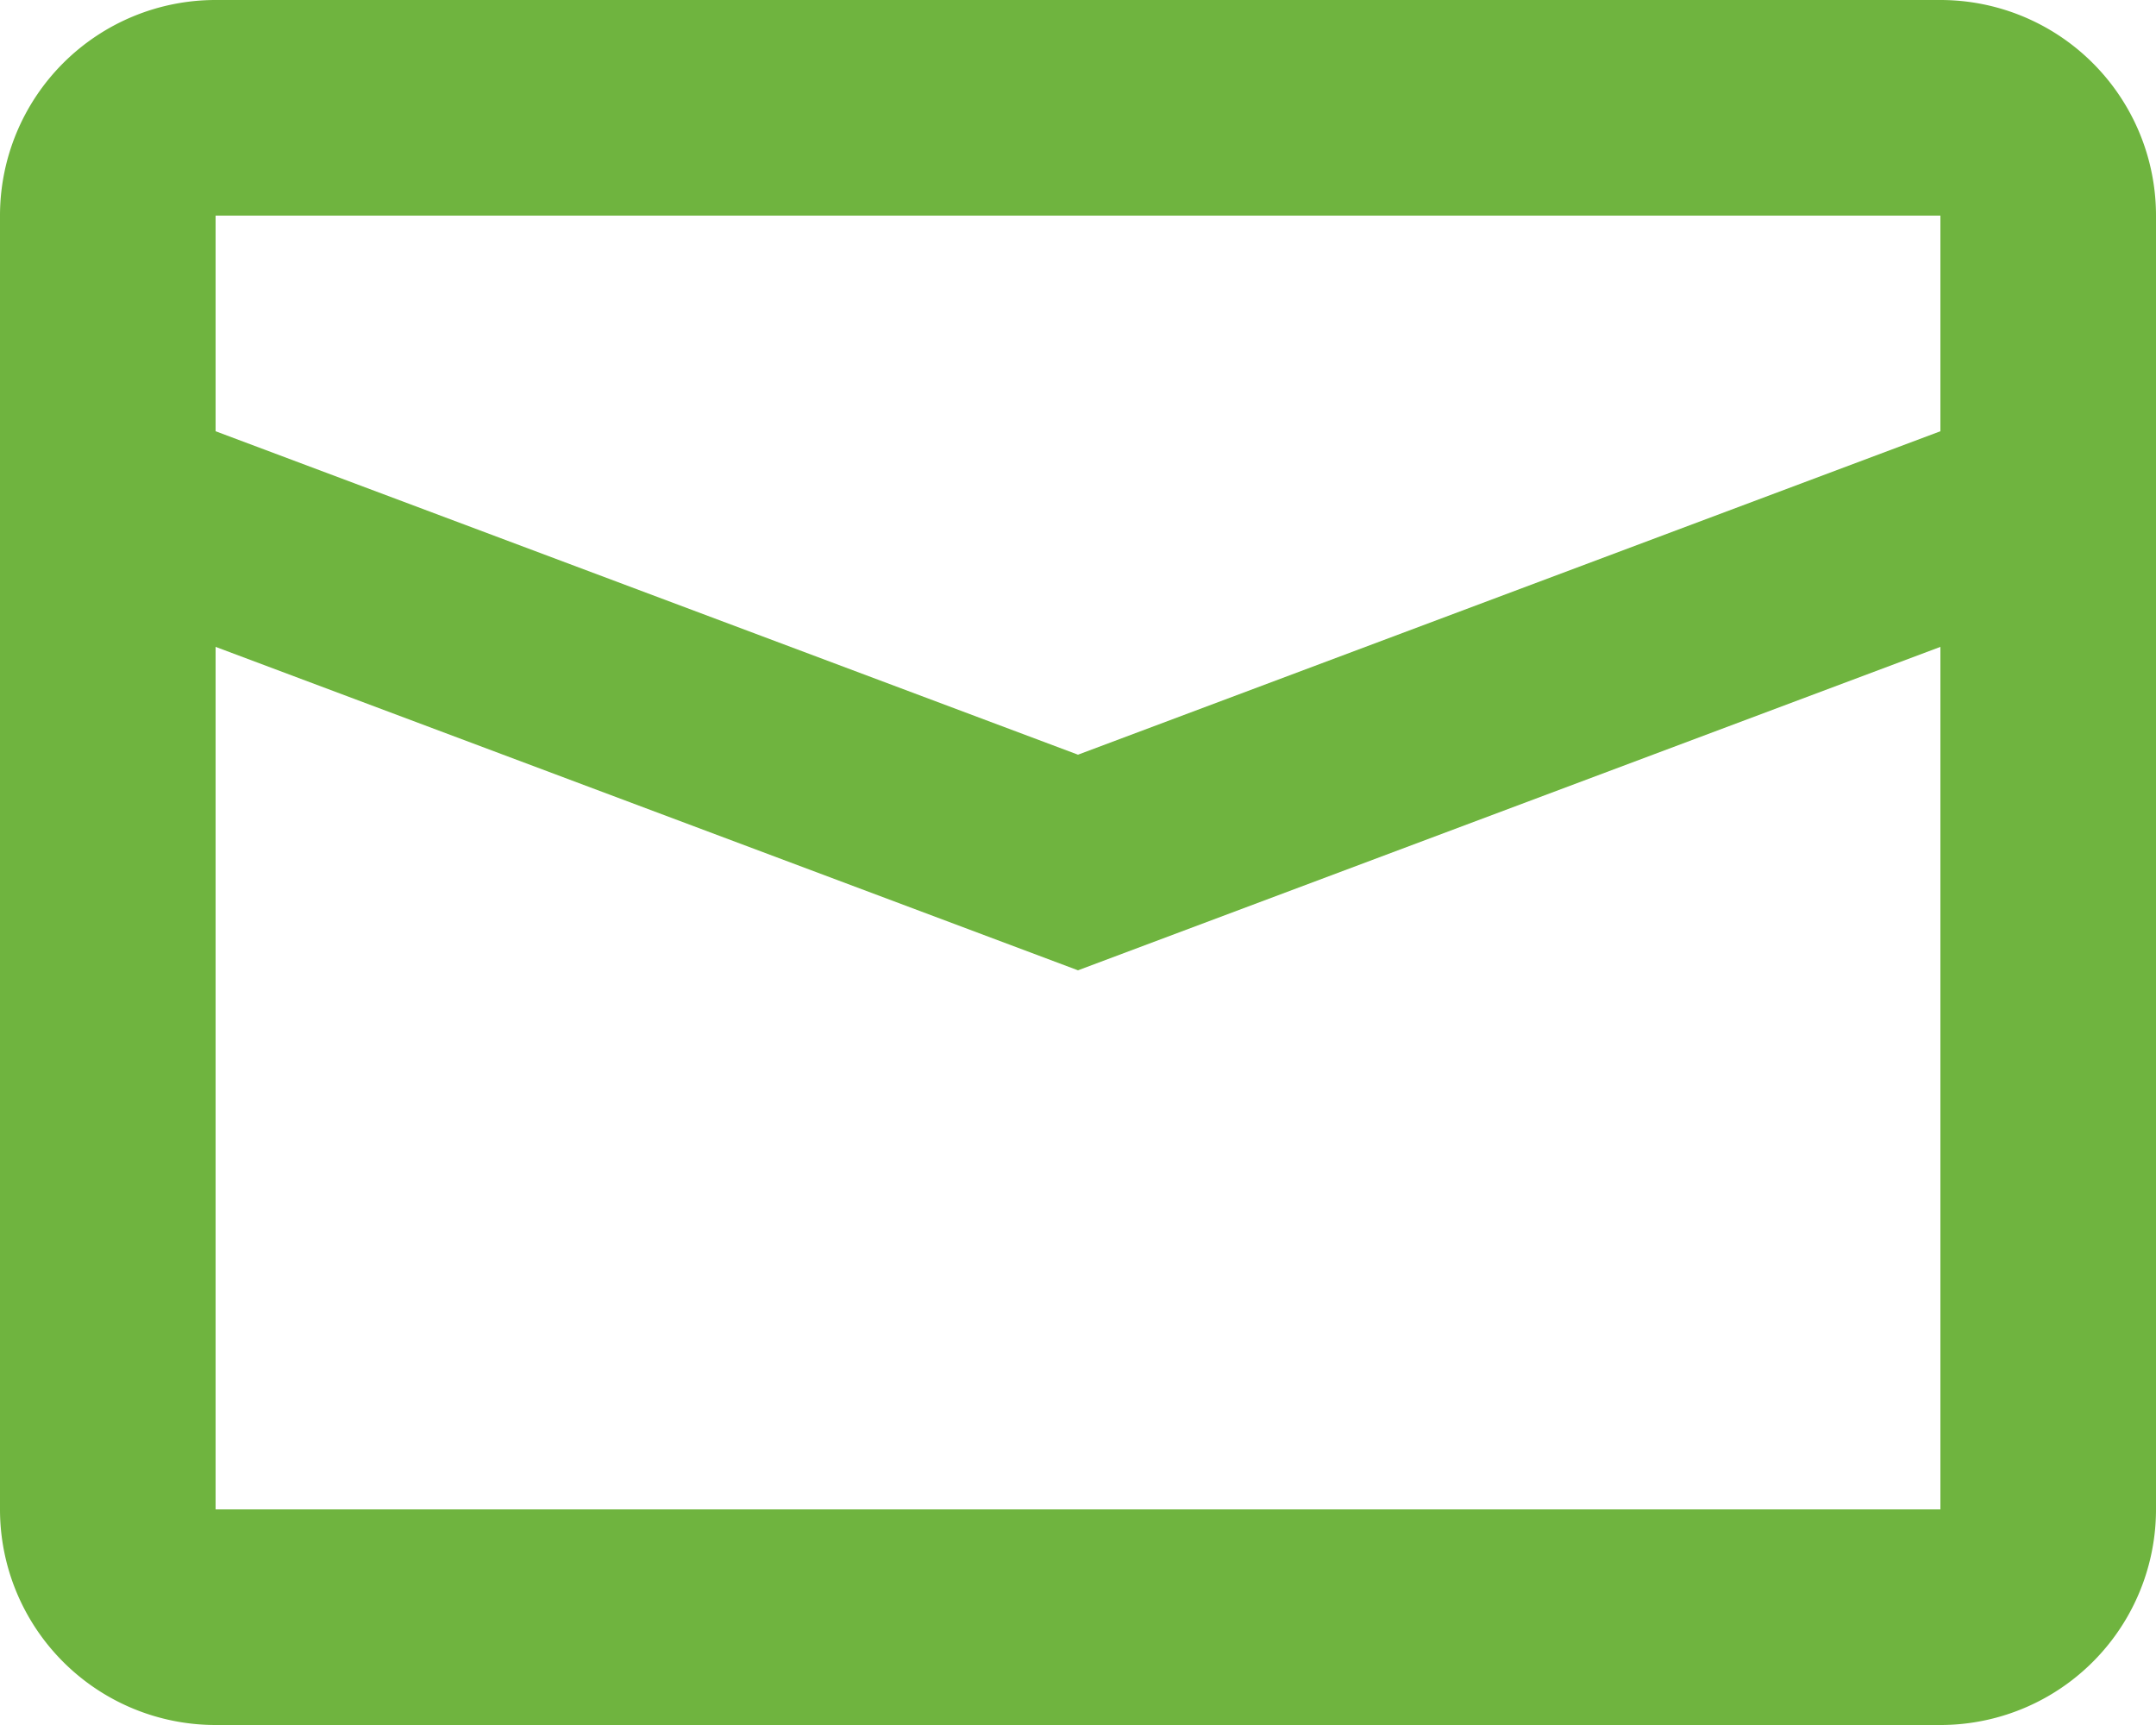
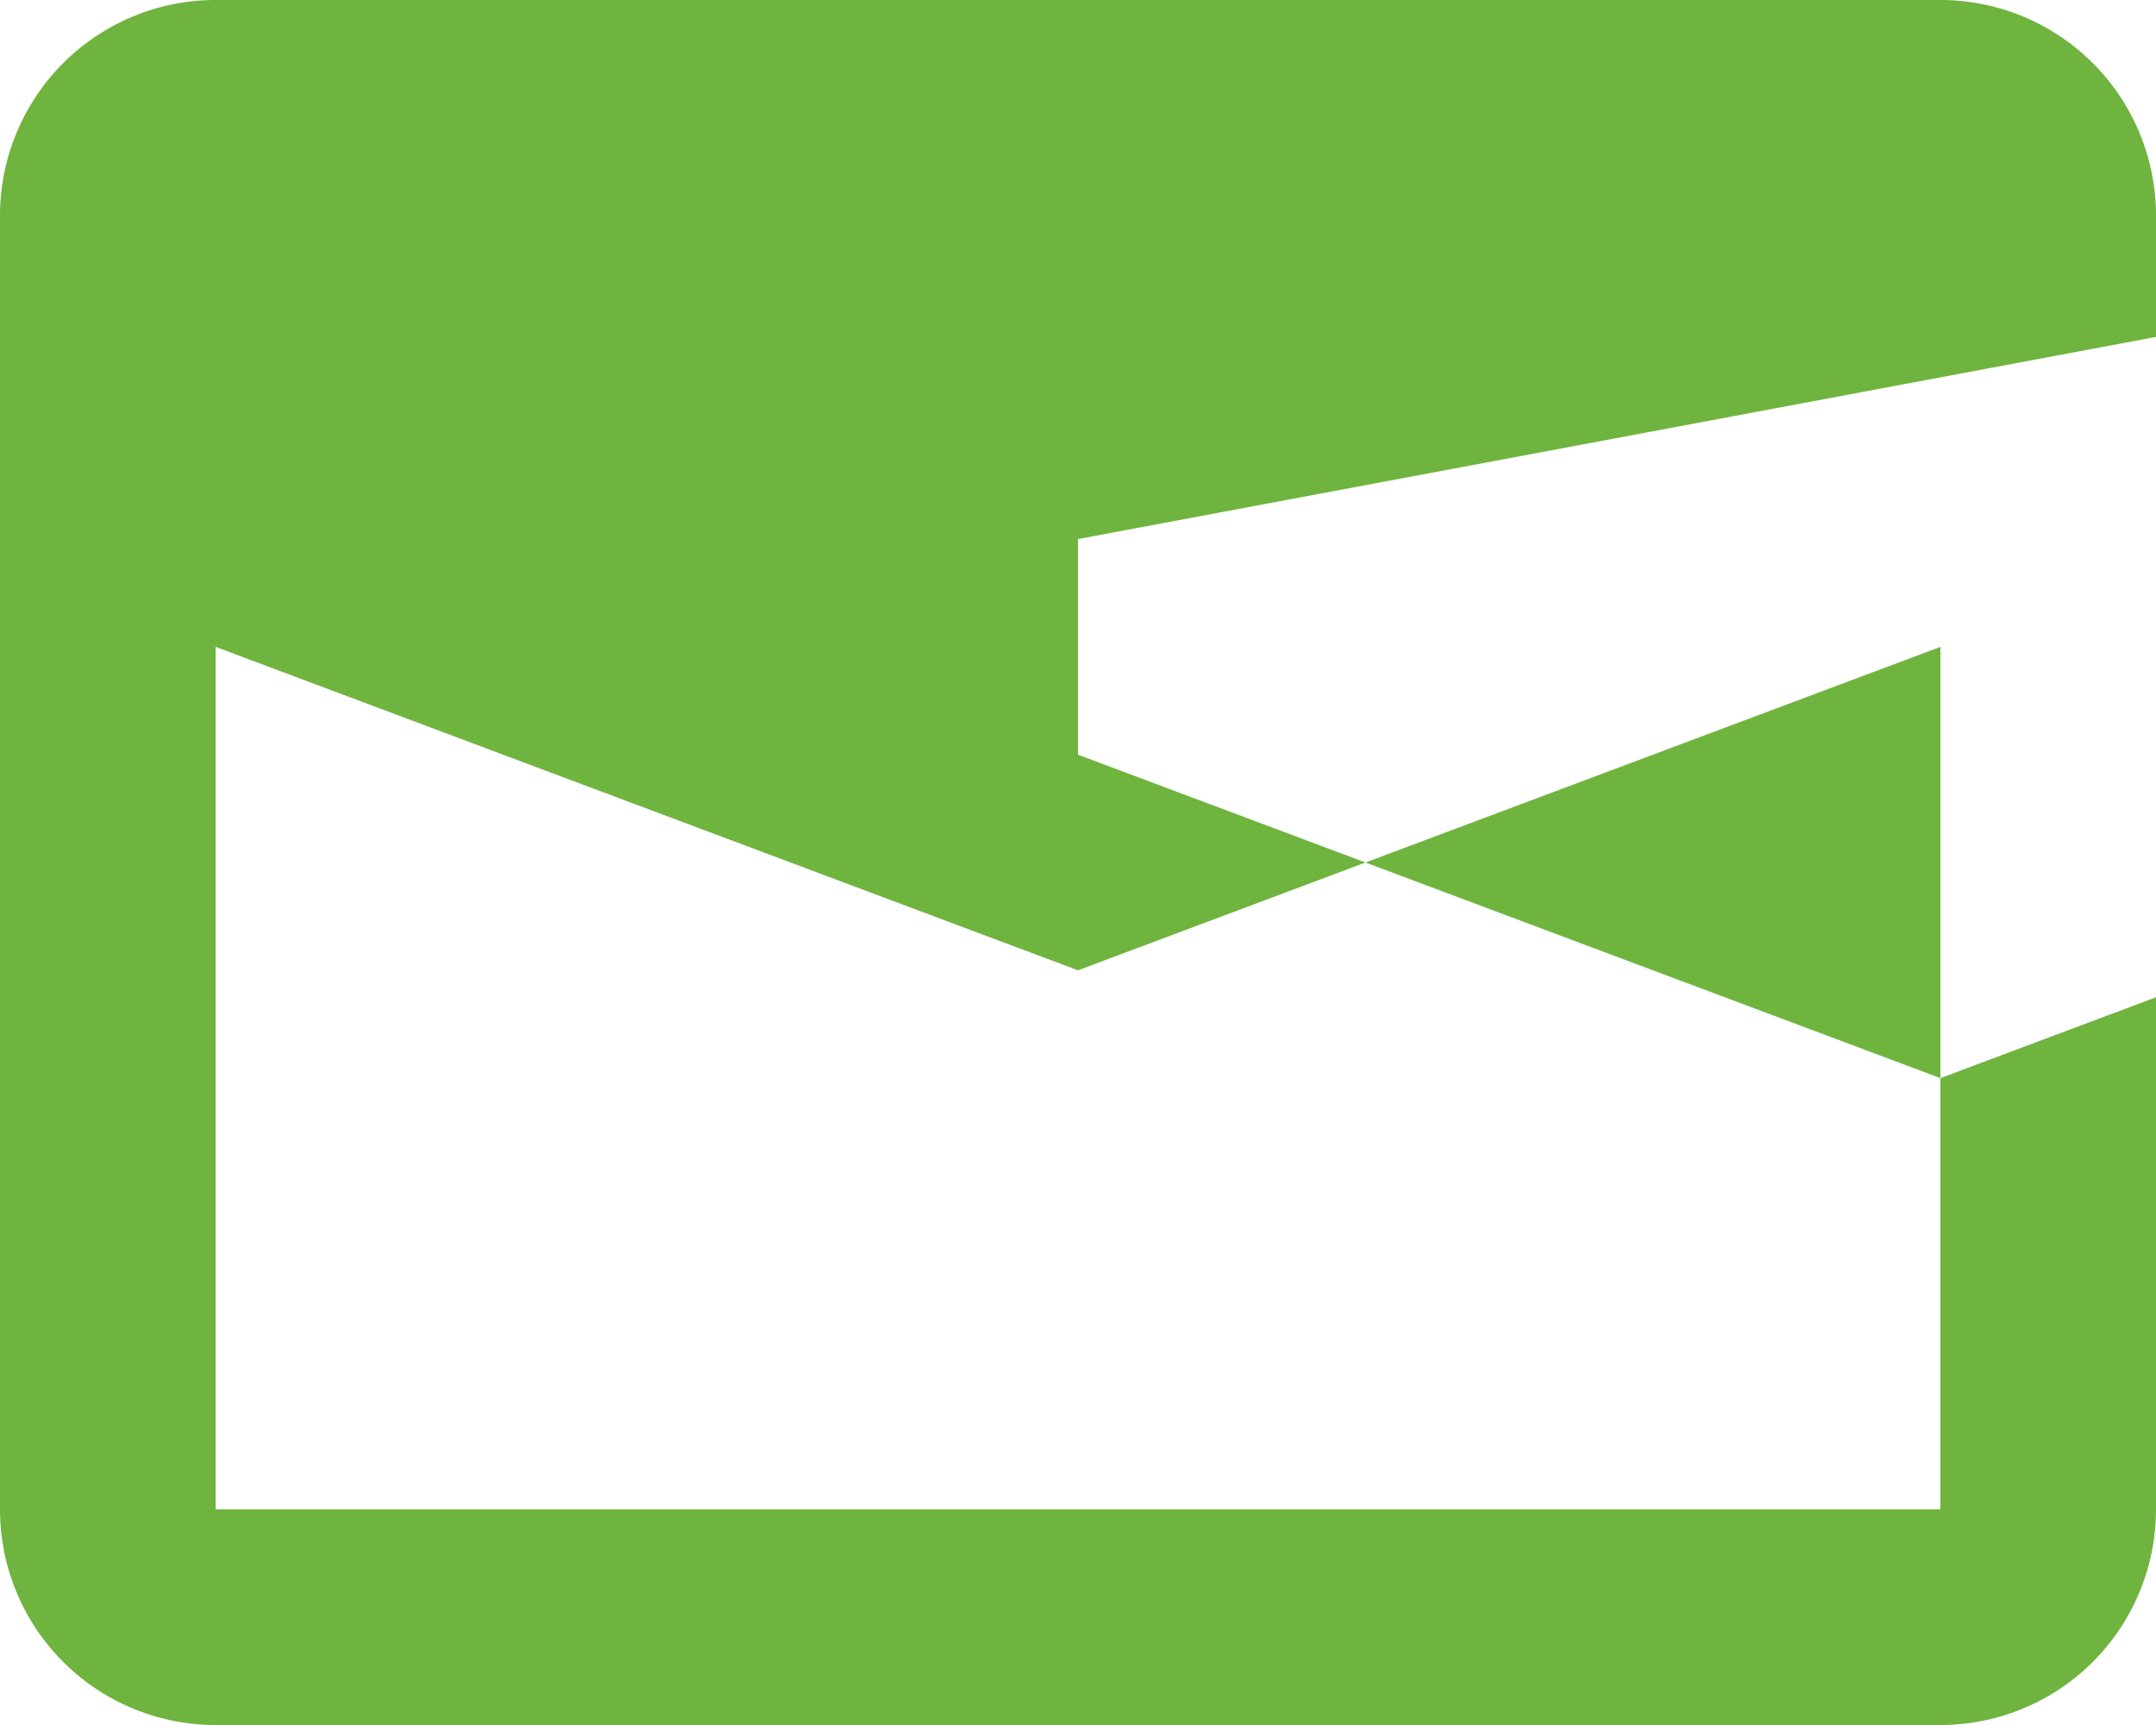
<svg xmlns="http://www.w3.org/2000/svg" width="40" height="32" viewBox="0 0 40 32">
  <g id="mail" transform="translate(-4 -8)">
-     <path id="Path_2787" data-name="Path 2787" d="M8,20V36H40V20L24,26Zm0-8v4l16,6,16-6V12ZM8,8H40a4,4,0,0,1,4,4V36a4,4,0,0,1-4,4H8a4,4,0,0,1-4-4V12A4,4,0,0,1,8,8Z" fill="#6fb43f" />
+     <path id="Path_2787" data-name="Path 2787" d="M8,20V36H40V20L24,26m0-8v4l16,6,16-6V12ZM8,8H40a4,4,0,0,1,4,4V36a4,4,0,0,1-4,4H8a4,4,0,0,1-4-4V12A4,4,0,0,1,8,8Z" fill="#6fb43f" />
  </g>
</svg>